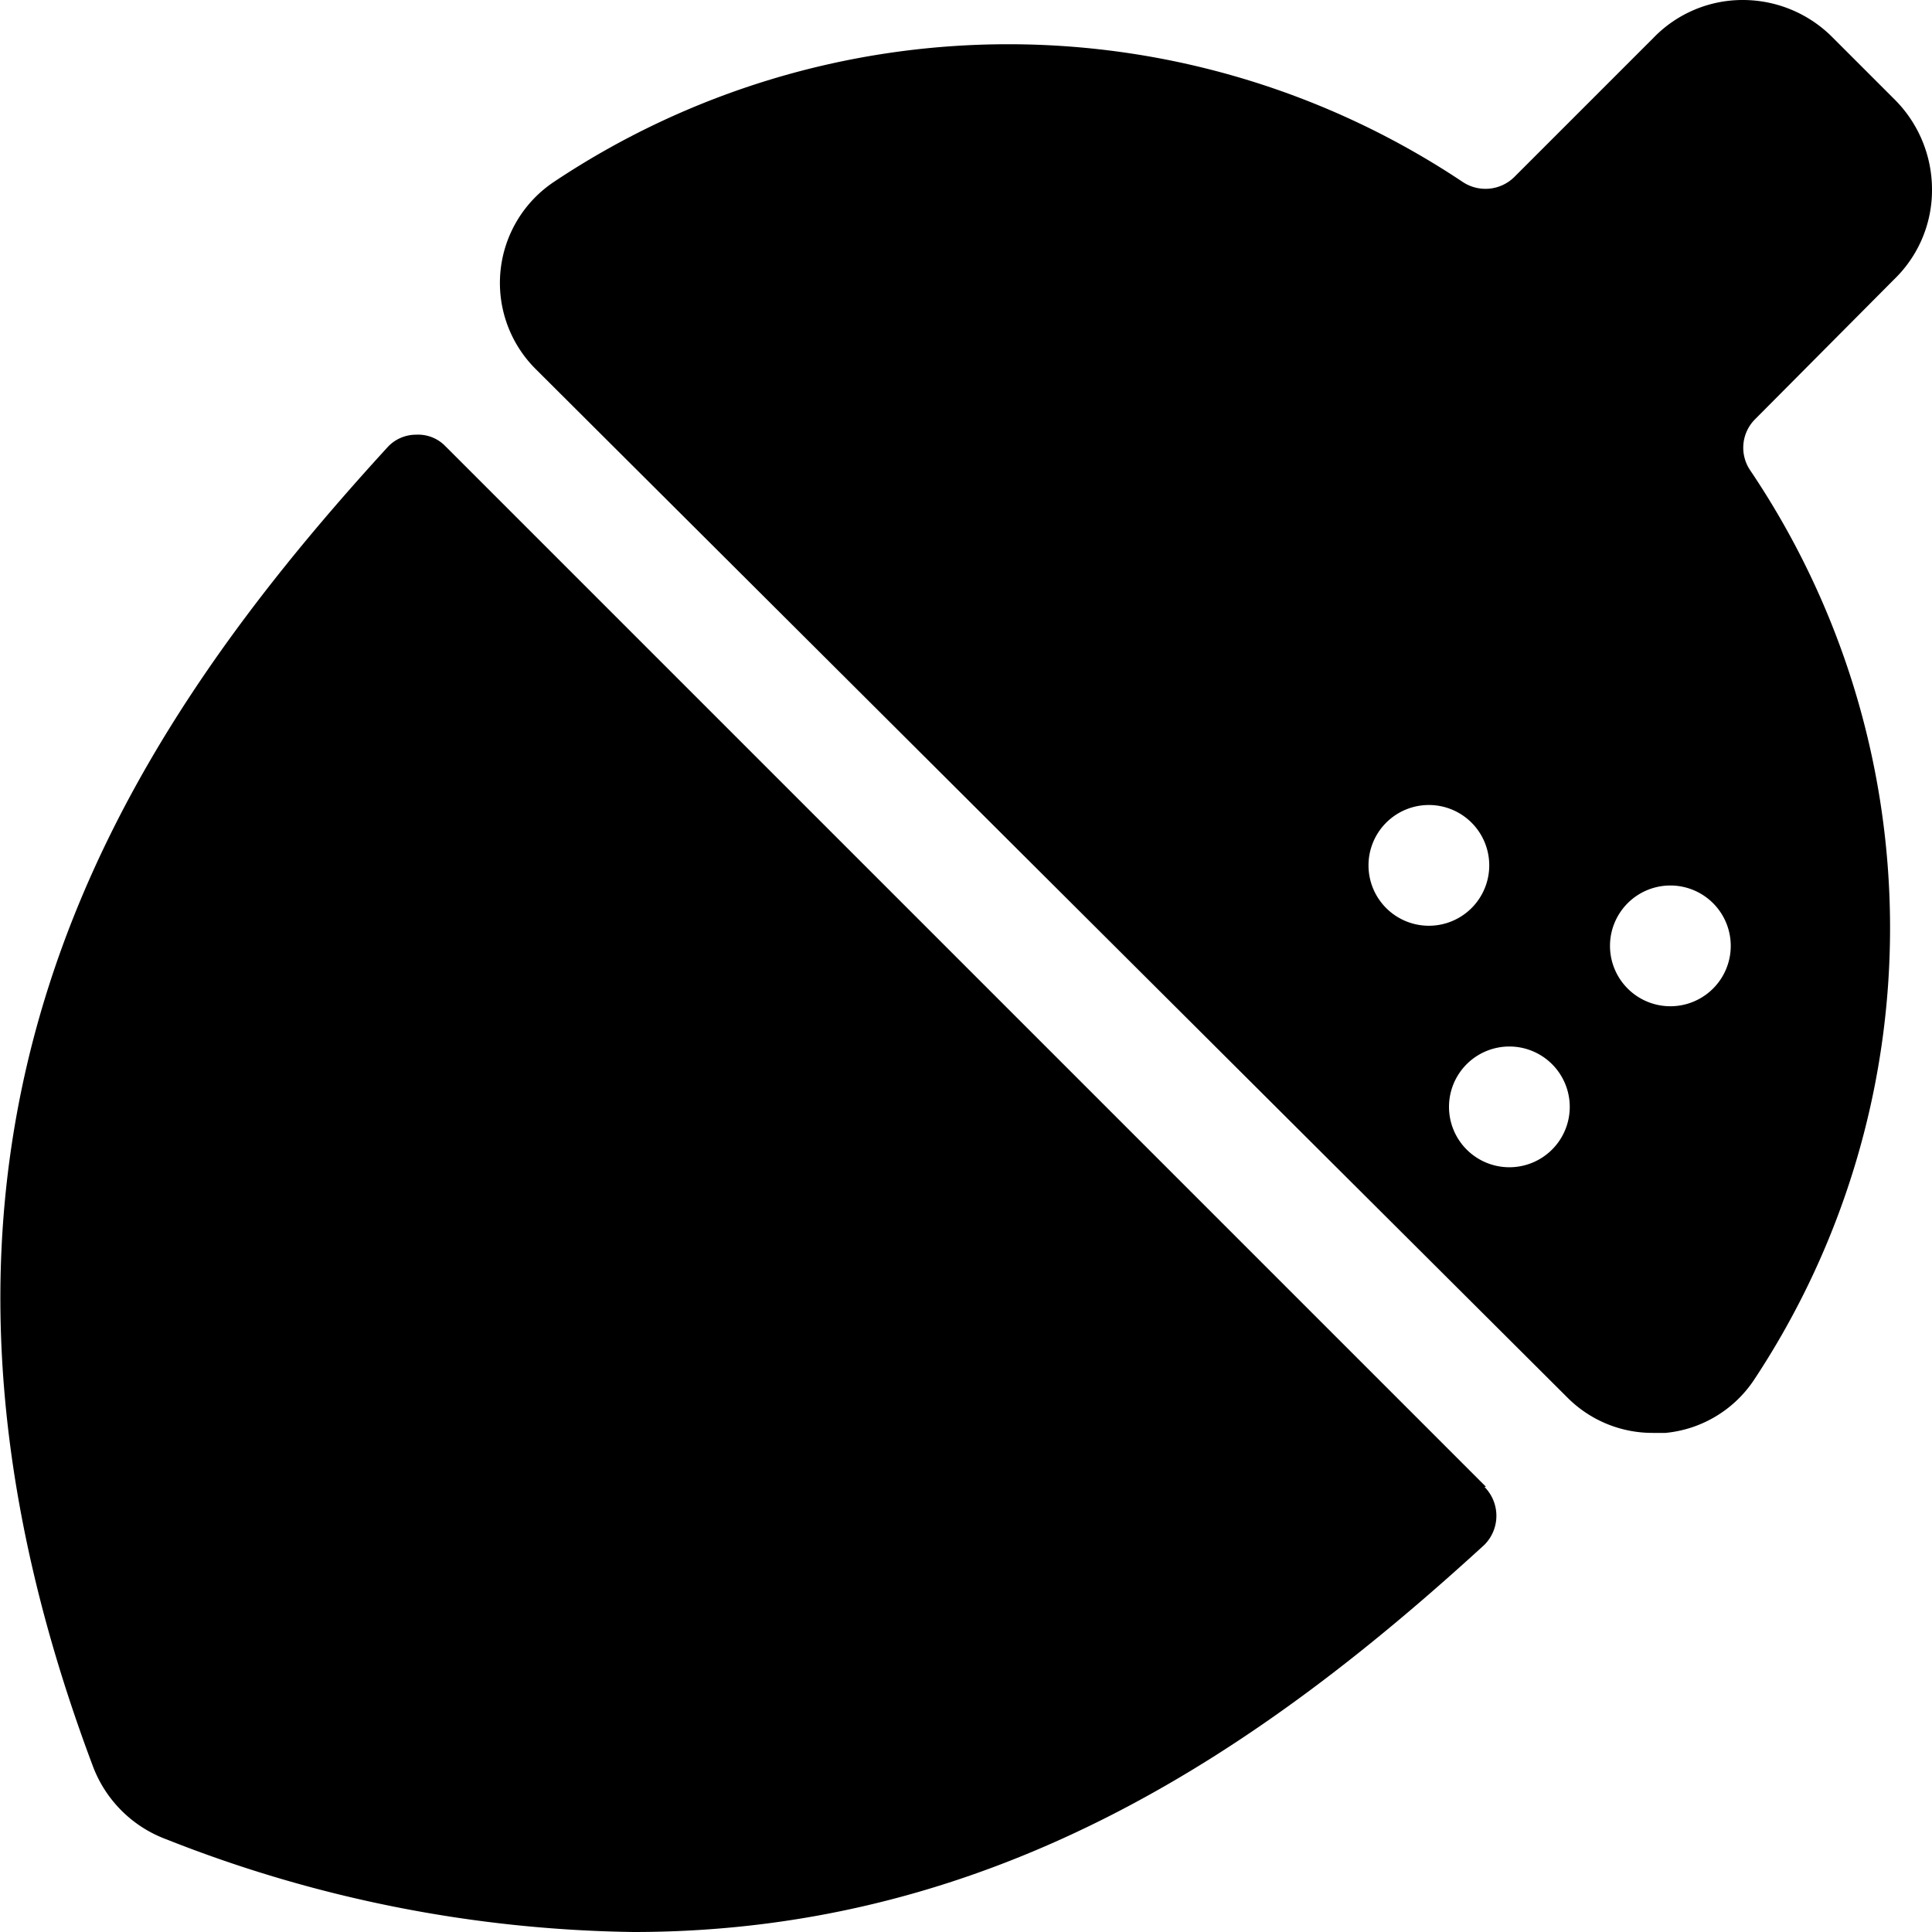
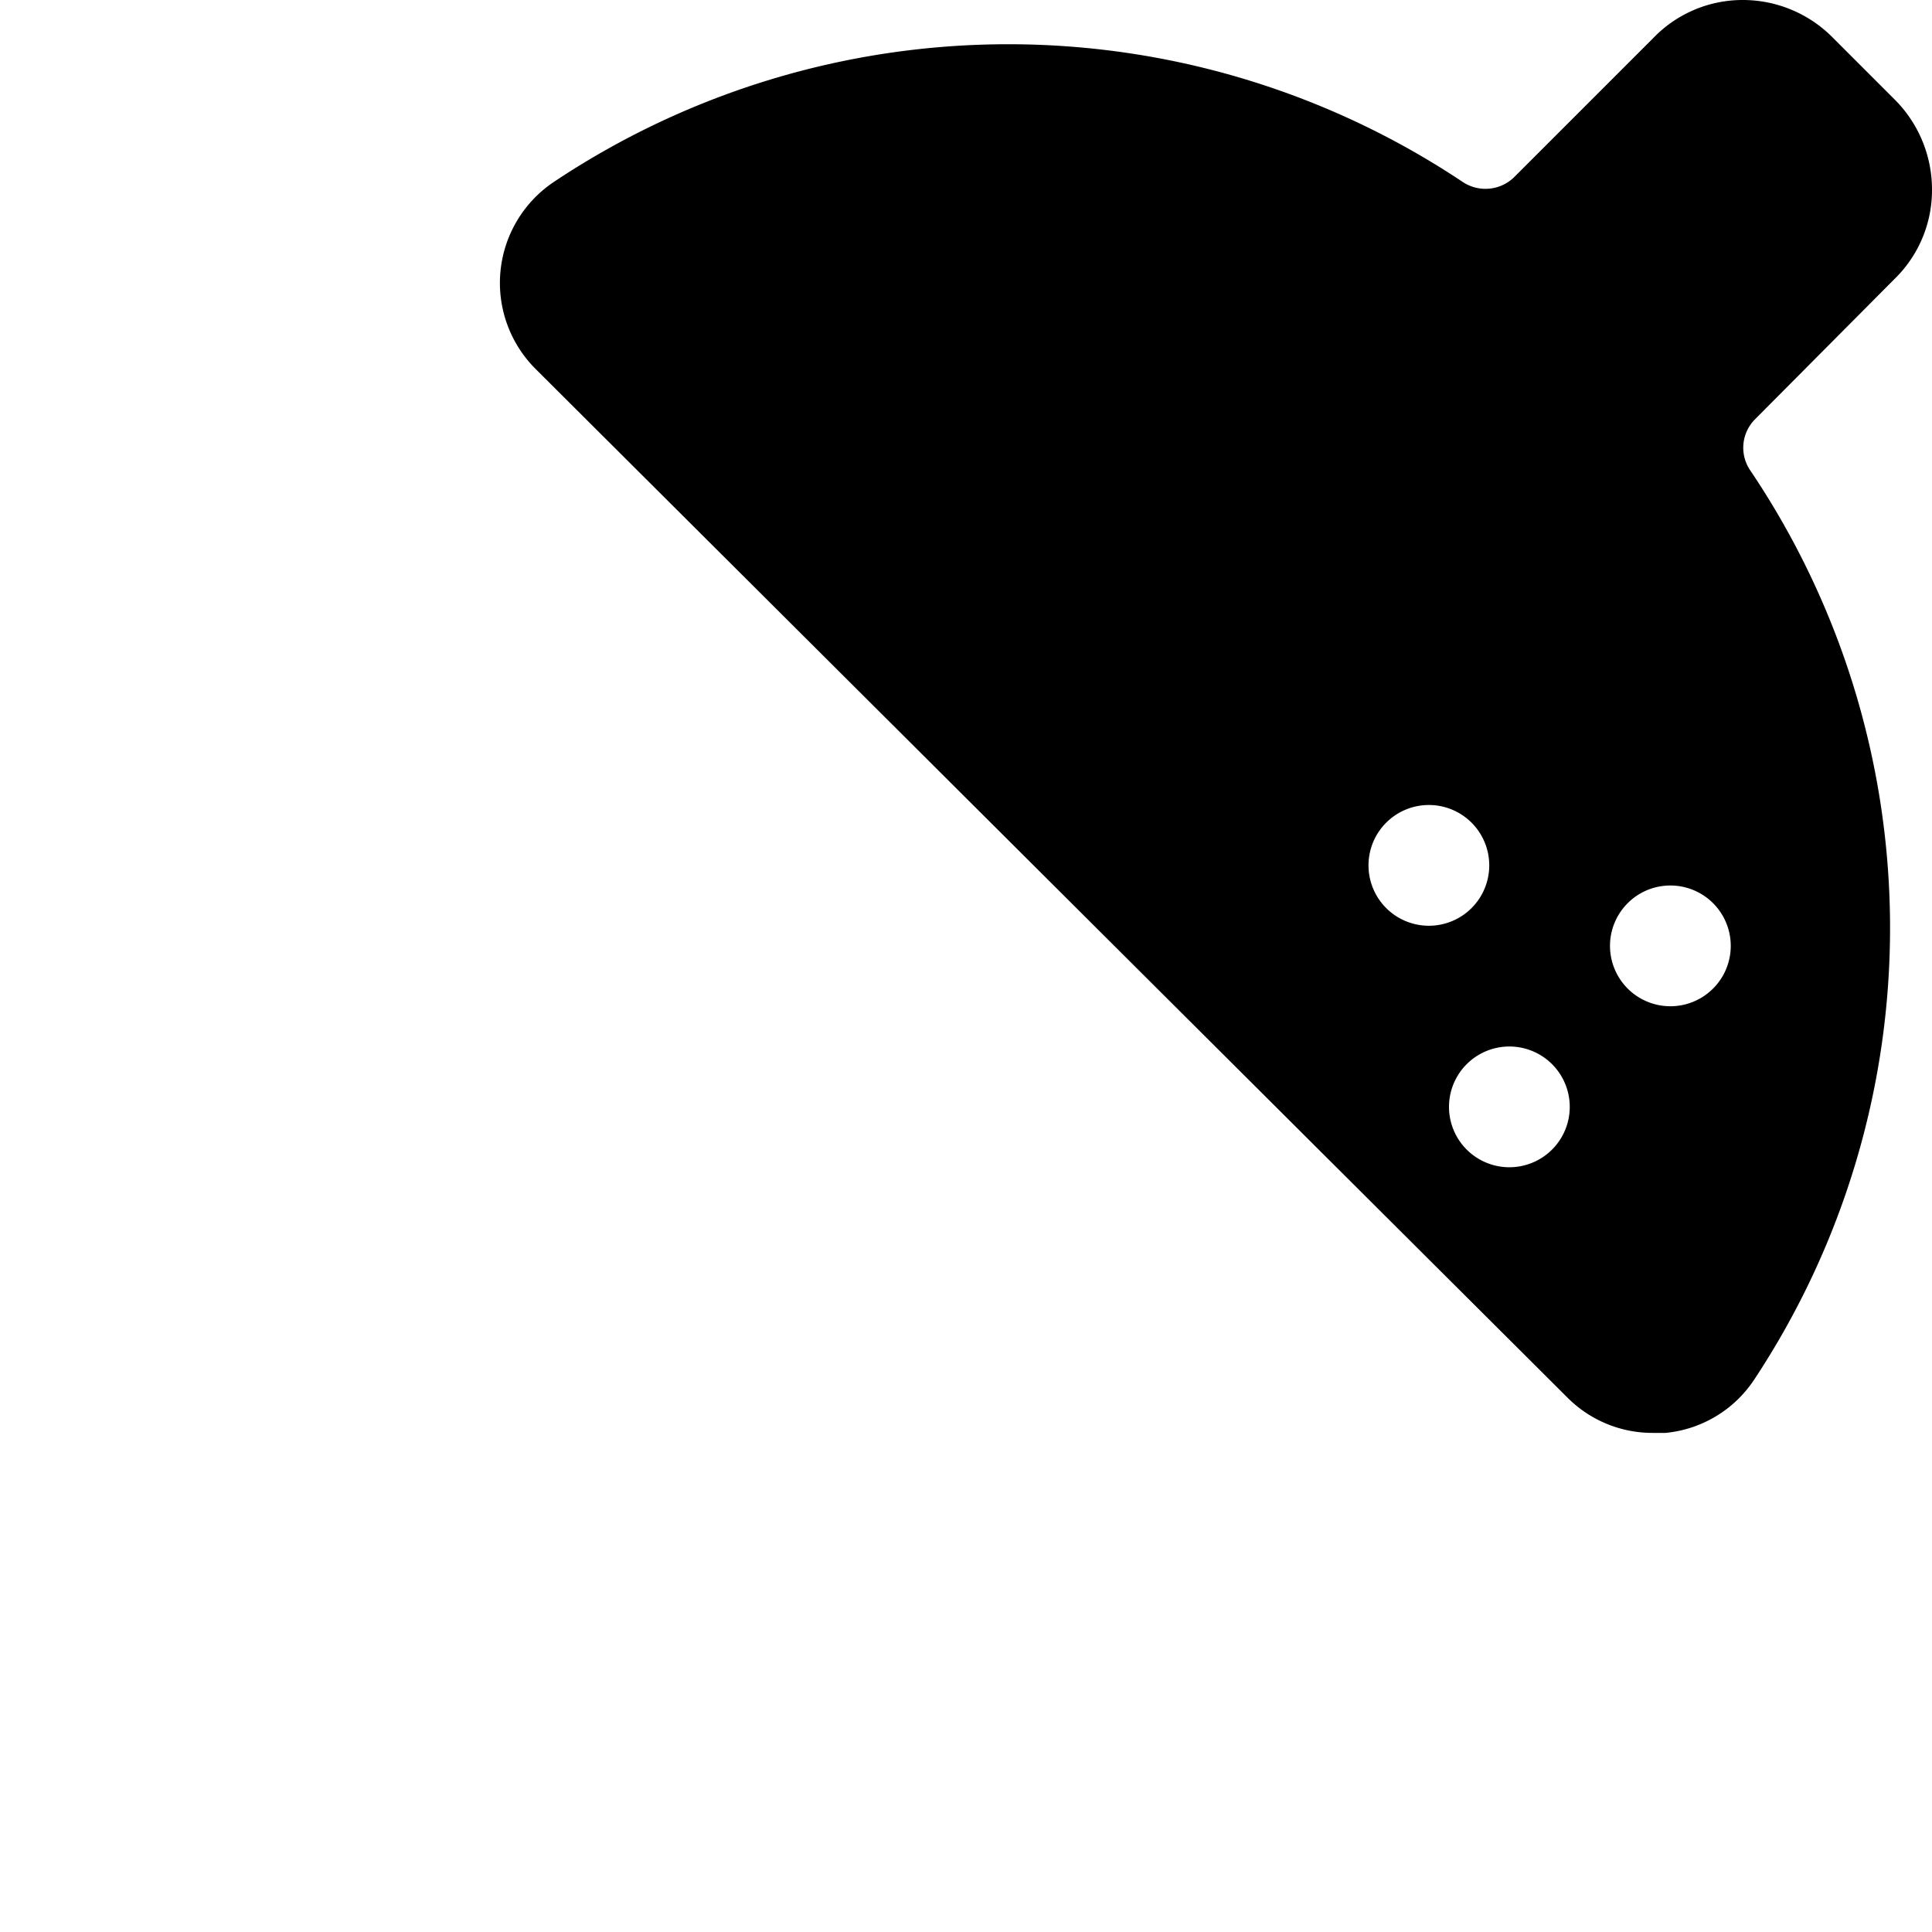
<svg xmlns="http://www.w3.org/2000/svg" viewBox="0 0 24 24" id="Fruit-Acorn--Streamline-Ultimate" height="24" width="24">
  <desc>Fruit Acorn Streamline Icon: https://streamlinehq.com</desc>
  <g>
    <path d="M24 2.35a1.58 1.58 0 0 0 -0.47 -1.12l-0.76 -0.76A1.57 1.57 0 0 0 21.65 0a1.54 1.54 0 0 0 -1.11 0.47L18.81 2.2a0.51 0.51 0 0 1 -0.64 0.06 10.17 10.17 0 0 0 -11.29 0 1.51 1.51 0 0 0 -0.23 2.32l12.82 12.78a1.49 1.49 0 0 0 1.06 0.44h0.16a1.49 1.49 0 0 0 1.1 -0.66 10.17 10.17 0 0 0 -0.05 -11.3 0.5 0.5 0 0 1 0.06 -0.63l1.73 -1.74A1.54 1.54 0 0 0 24 2.35Zm-7 8.4a0.75 0.75 0 1 1 0.75 0.75 0.75 0.75 0 0 1 -0.75 -0.75Zm1.75 3.75a0.75 0.75 0 0 1 0 -1.5 0.75 0.75 0 0 1 0 1.5Zm2 -2a0.75 0.75 0 0 1 0 -1.5 0.75 0.75 0 0 1 0 1.5Z" fill="currentColor" stroke-width="1" />
-     <path d="M18.46 18.47 5.53 5.54a0.47 0.47 0 0 0 -0.36 -0.14 0.48 0.48 0 0 0 -0.36 0.16c-3.44 3.76 -6.56 8.65 -3.66 16.37a1.55 1.55 0 0 0 0.92 0.92A16.32 16.32 0 0 0 7.87 24c4.55 0 7.85 -2.32 10.57 -4.81a0.51 0.51 0 0 0 0 -0.72Z" fill="currentColor" stroke-width="1" />
  </g>
</svg>